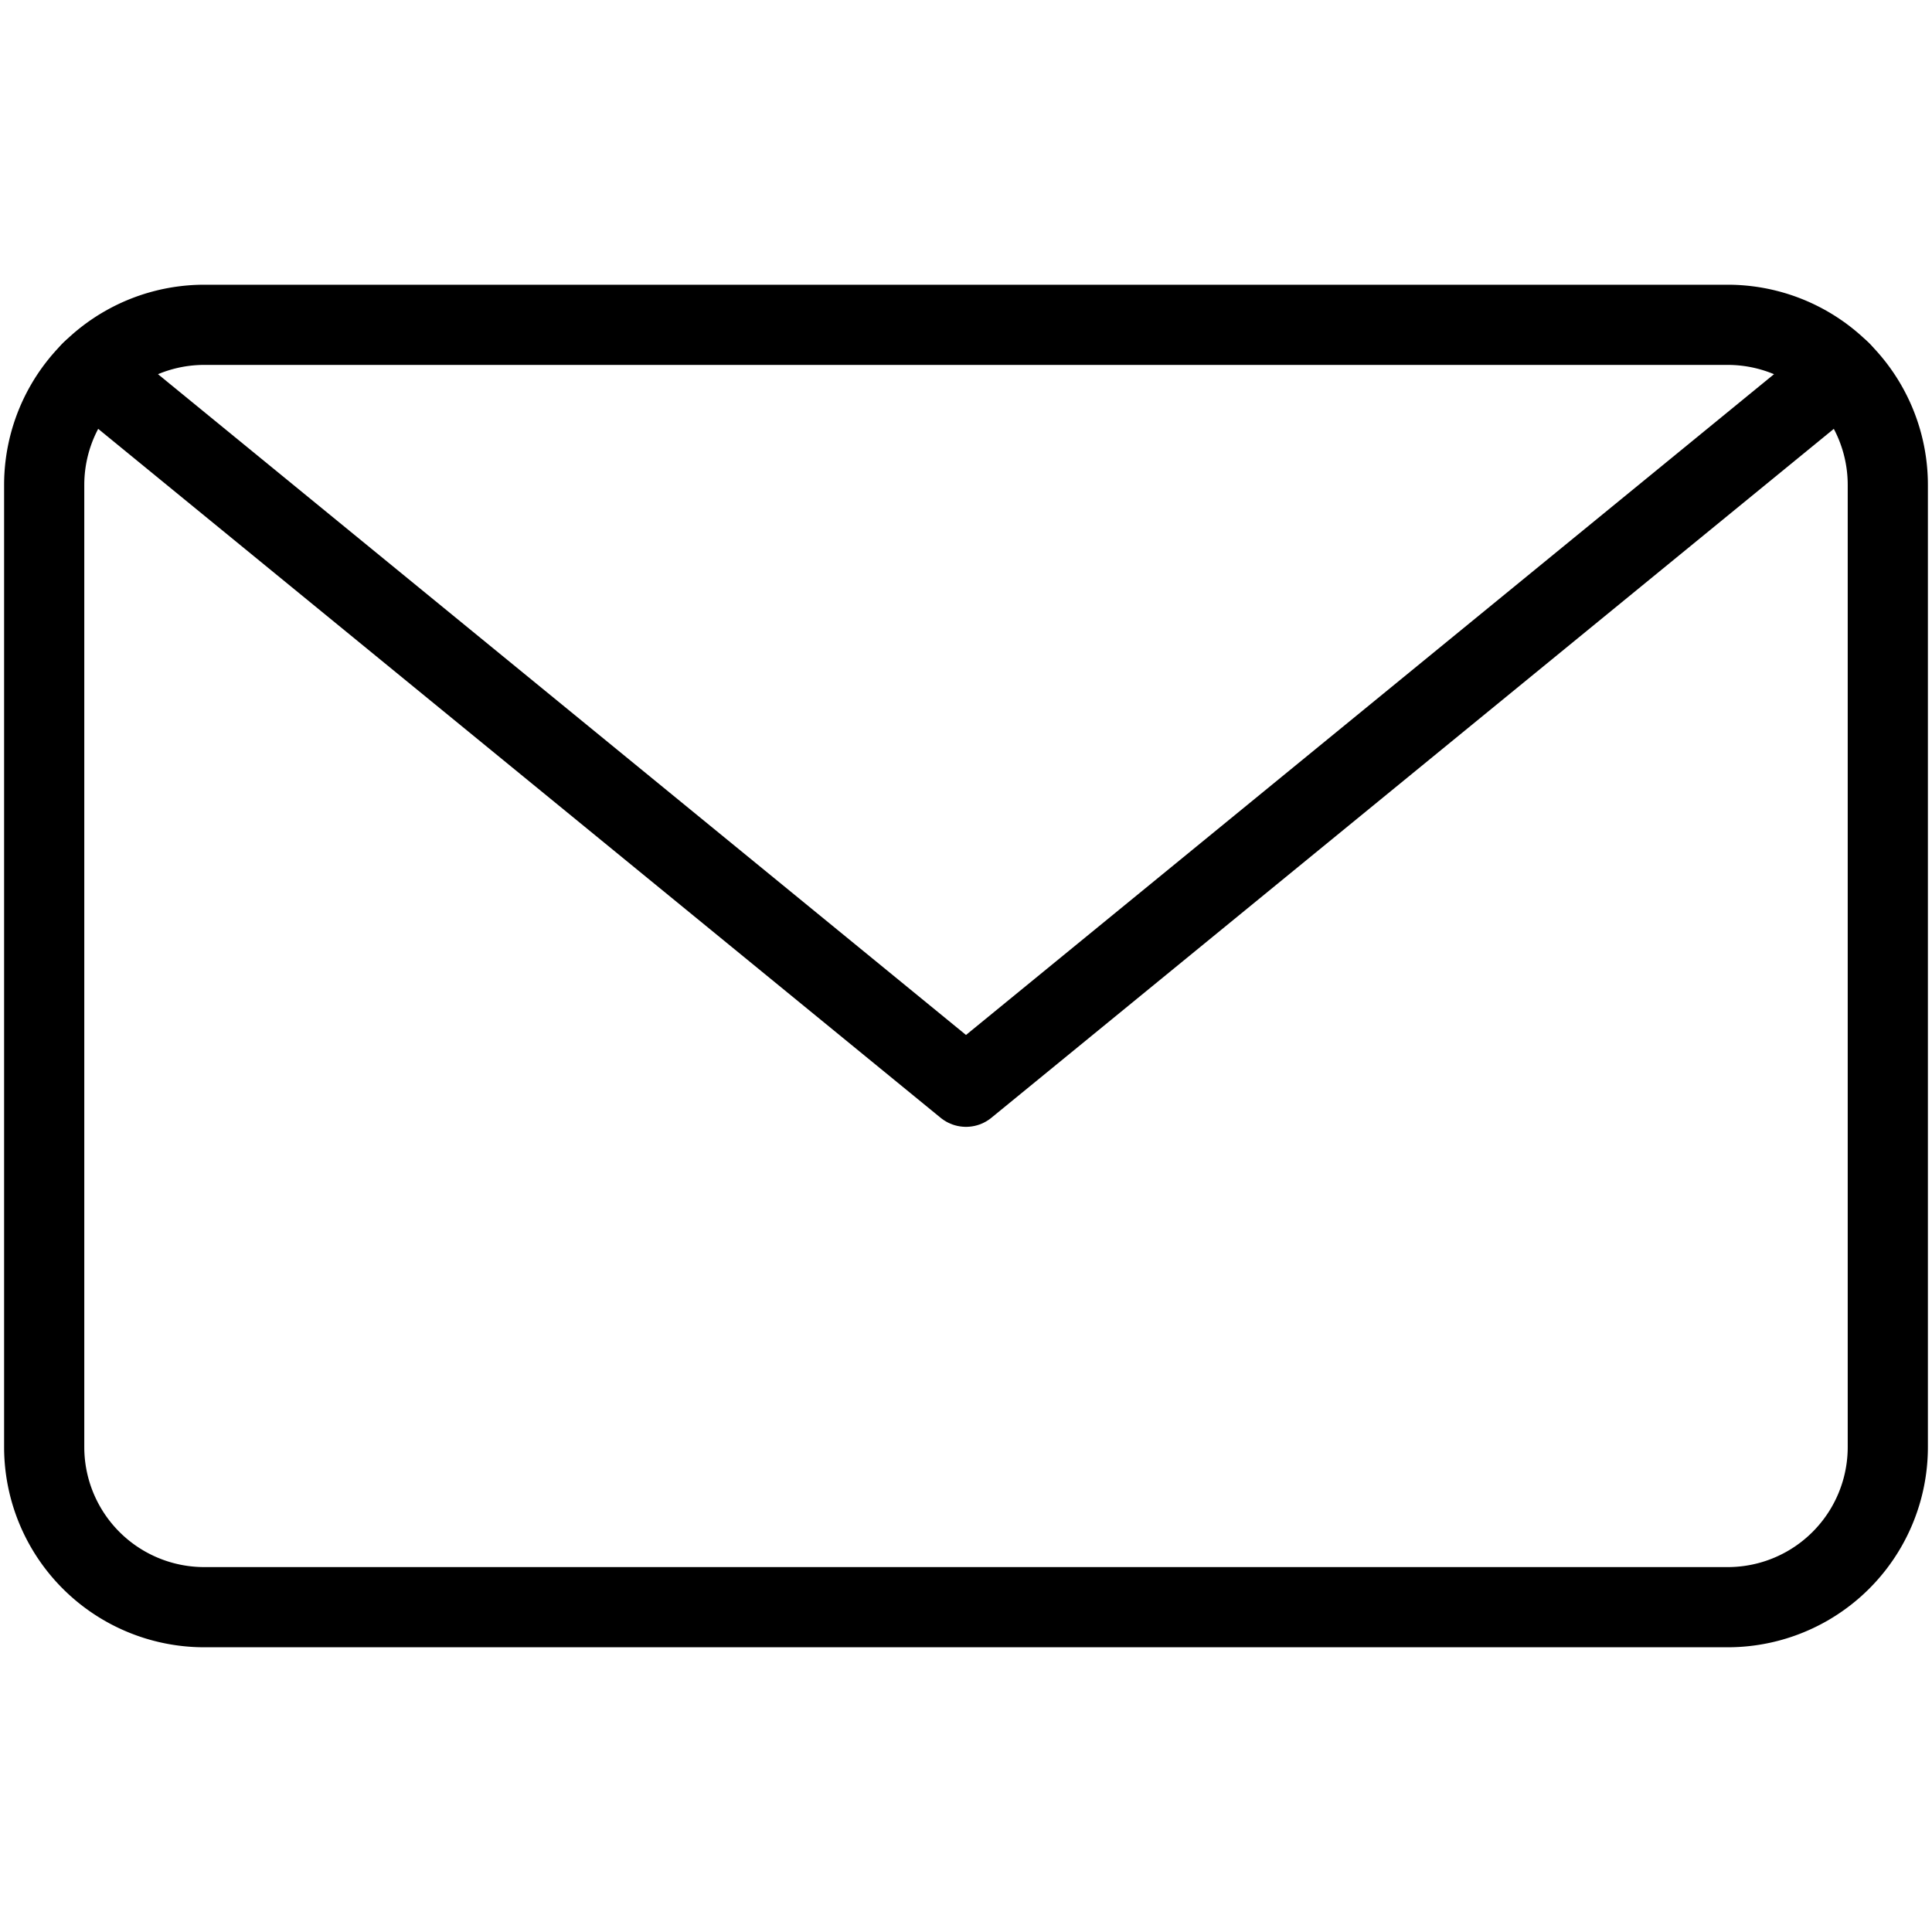
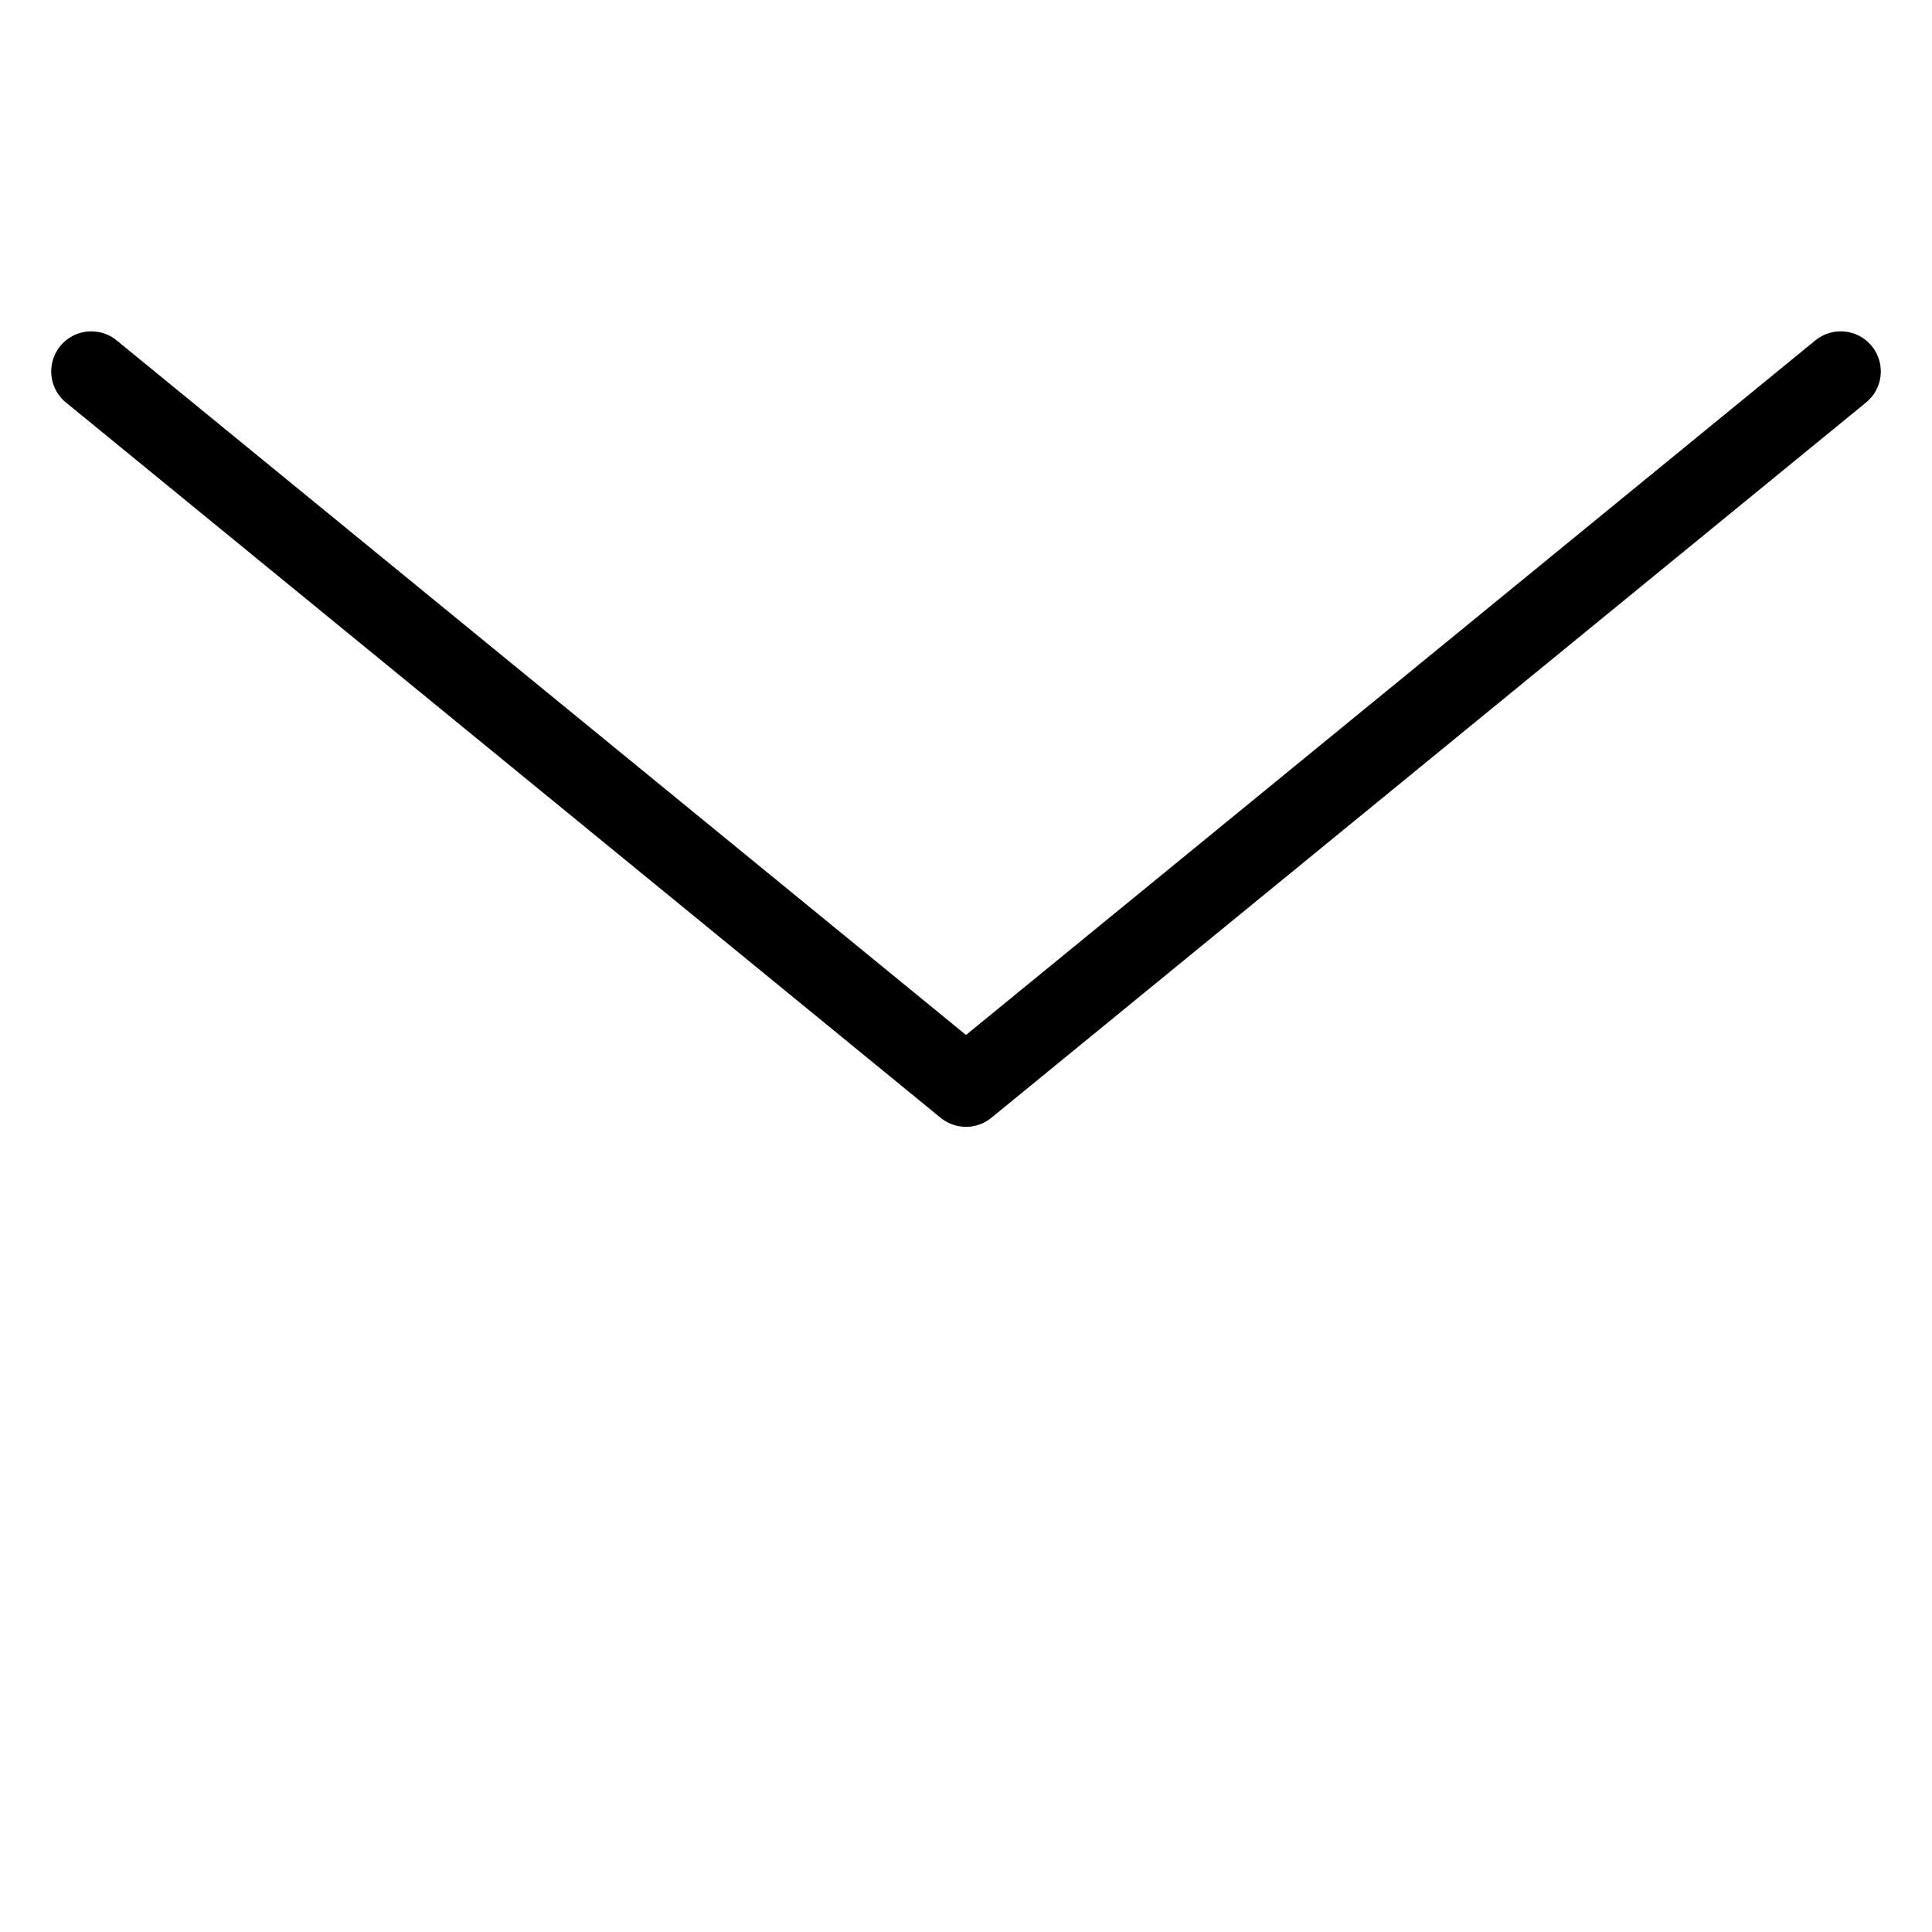
<svg xmlns="http://www.w3.org/2000/svg" id="Layer_1" data-name="Layer 1" viewBox="0 0 80 80">
  <defs>
    <style>.cls-1{fill:none;stroke:#000;stroke-linecap:round;stroke-linejoin:round;stroke-width:3.32px;}</style>
  </defs>
  <g id="Emails_Email-Actions_email-action-unread" data-name="Emails / Email-Actions / email-action-unread">
    <g id="Group_82" data-name="Group 82">
      <g id="email-action-unread">
-         <path id="Rectangle-path_27" data-name="Rectangle-path 27" class="cls-1" d="M1.83,20.08a6.63,6.63,0,0,1,6.64-6.63H71.53a6.63,6.63,0,0,1,6.64,6.63V59.92a6.63,6.63,0,0,1-6.64,6.63H8.47a6.63,6.63,0,0,1-6.64-6.63Z" />
        <path id="Shape_381" data-name="Shape 381" class="cls-1" d="M76.22,15.38,40,45,3.78,15.38" />
      </g>
    </g>
  </g>
</svg>